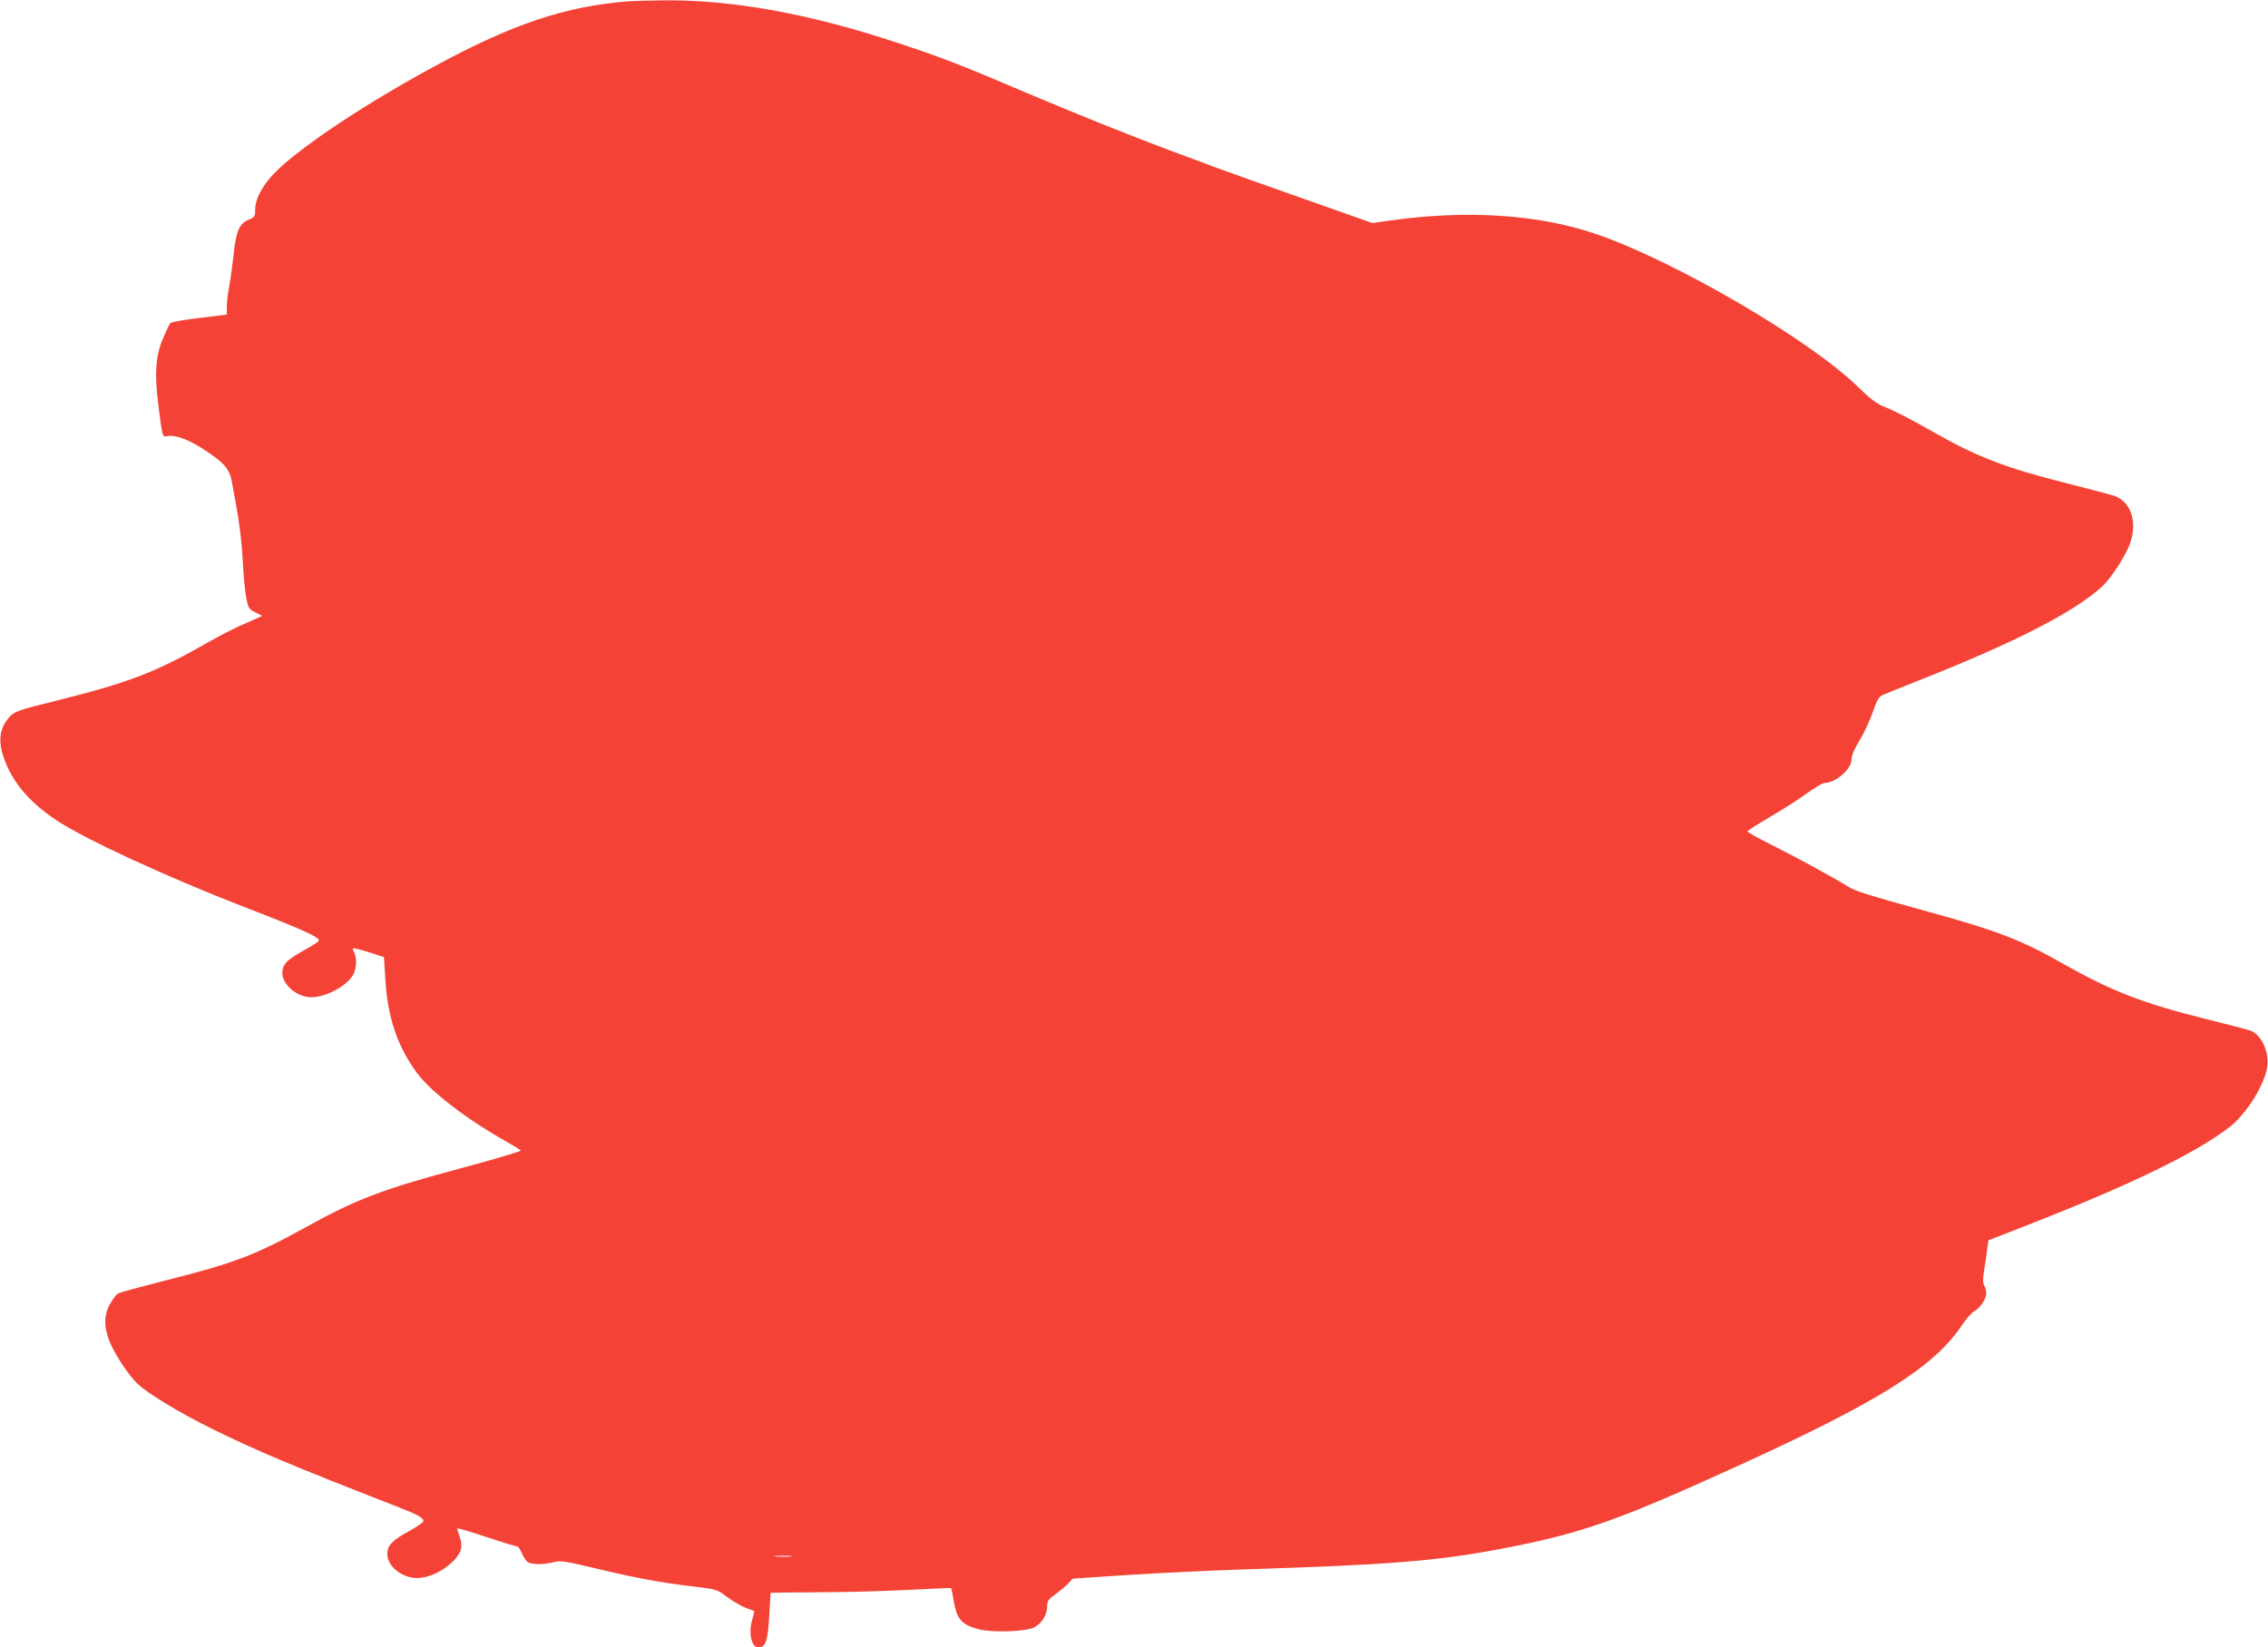
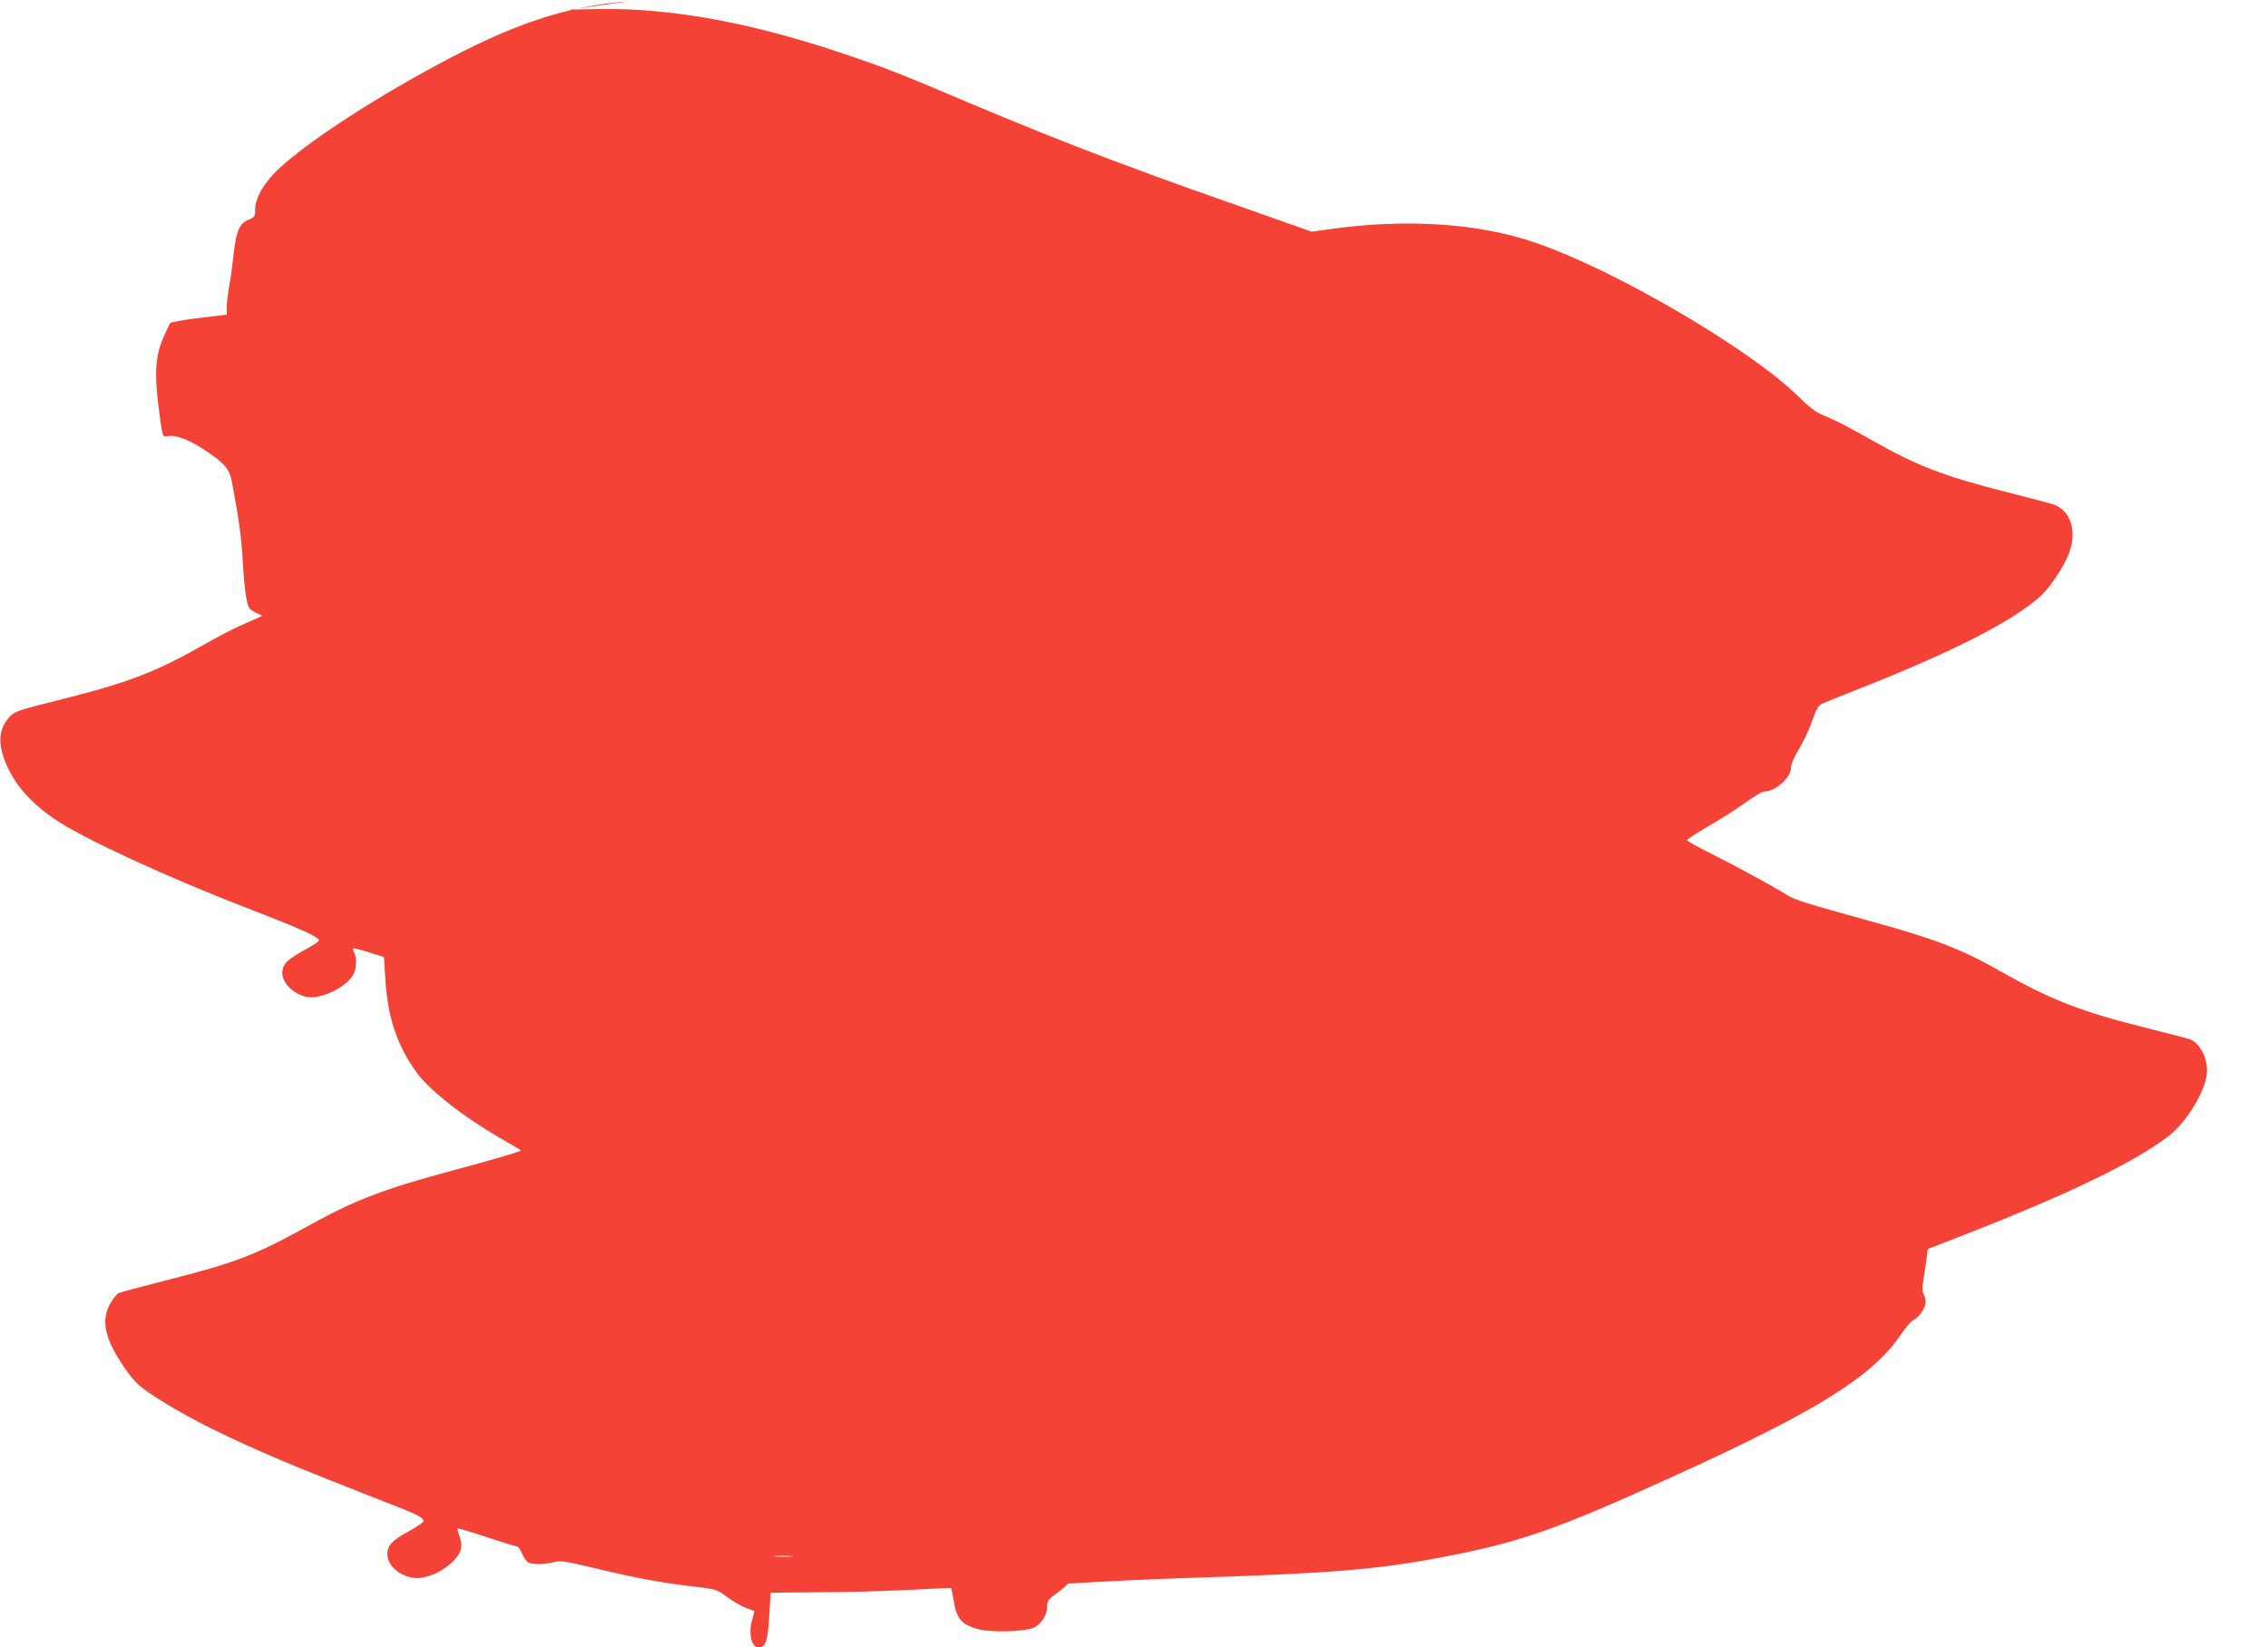
<svg xmlns="http://www.w3.org/2000/svg" version="1.0" width="1280pt" height="930pt" viewBox="0 0 1280 930" preserveAspectRatio="xMidYMid meet">
  <g transform="translate(0,930) scale(0.1,-0.1)" fill="#f44336" stroke="none">
-     <path d="M3550 9293 c-359 -28 -658 -128 -1101 -369 -374 -203 -722 -432 -880 -581 -81 -77 -129 -161 -129 -228 0 -37 -3 -41 -38 -56 -51 -21 -69 -63 -83 -190 -6 -57 -17 -139 -25 -182 -8 -42 -14 -97 -14 -120 l0 -43 -155 -19 c-85 -10 -159 -23 -164 -29 -5 -6 -23 -45 -41 -86 -42 -99 -49 -197 -26 -380 23 -180 22 -178 52 -172 43 8 116 -18 199 -72 123 -80 150 -112 164 -188 41 -216 53 -309 61 -443 4 -82 13 -178 20 -211 11 -57 15 -63 51 -81 l39 -20 -97 -43 c-54 -23 -143 -69 -198 -100 -303 -174 -452 -232 -865 -335 -220 -55 -237 -61 -266 -92 -57 -62 -67 -136 -31 -236 49 -136 145 -248 296 -348 159 -106 616 -317 1056 -488 334 -129 425 -170 425 -191 0 -5 -34 -27 -76 -50 -99 -55 -124 -78 -130 -120 -11 -69 76 -149 162 -150 81 0 196 61 235 123 21 35 25 97 8 129 -6 11 -9 22 -6 24 2 3 43 -7 89 -22 l85 -27 7 -113 c12 -225 67 -388 179 -541 79 -106 274 -257 495 -382 50 -29 92 -54 92 -56 0 -5 -165 -54 -375 -110 -396 -106 -562 -169 -828 -317 -299 -165 -408 -207 -812 -309 -132 -34 -248 -65 -257 -70 -10 -5 -30 -31 -45 -57 -40 -67 -38 -144 5 -237 35 -75 104 -175 148 -217 62 -58 237 -163 418 -253 261 -128 438 -203 1056 -444 107 -42 140 -60 140 -78 0 -7 -38 -33 -85 -59 -93 -50 -119 -79 -119 -128 0 -74 94 -142 183 -134 63 6 136 42 187 93 48 48 58 84 38 140 -7 22 -14 43 -14 46 0 4 73 -17 162 -47 90 -30 169 -54 176 -54 6 0 19 -18 28 -40 9 -22 25 -45 35 -50 24 -13 90 -13 144 1 39 10 63 6 232 -34 220 -53 367 -81 553 -103 134 -16 136 -16 194 -60 33 -24 80 -51 105 -61 25 -9 47 -17 48 -18 1 0 -4 -23 -12 -50 -22 -72 -4 -155 34 -155 42 0 54 33 62 173 4 72 8 133 8 135 1 1 117 2 259 3 141 0 370 6 507 13 138 7 251 12 253 11 1 -1 9 -38 16 -81 17 -94 43 -124 132 -150 76 -22 274 -16 322 9 42 23 72 72 72 118 0 31 6 40 45 68 25 18 58 45 73 61 l27 28 315 21 c173 11 466 25 650 31 818 26 1084 47 1445 115 457 87 656 156 1344 470 791 360 1103 556 1261 790 26 39 59 77 74 84 32 17 66 69 66 100 0 12 -5 32 -11 43 -9 16 -9 39 -1 87 6 36 14 89 17 117 l7 52 211 82 c591 231 955 408 1147 555 98 75 202 242 216 345 11 84 -33 178 -95 202 -14 5 -125 34 -246 64 -365 91 -538 158 -827 322 -220 125 -367 181 -735 282 -351 97 -422 119 -463 145 -78 49 -302 171 -433 236 -75 37 -136 72 -135 76 2 4 59 41 127 81 68 39 161 99 207 132 45 33 91 60 101 60 65 1 153 78 153 135 0 21 16 58 46 107 25 41 58 113 74 159 24 69 34 86 57 96 15 7 107 44 203 82 540 213 879 387 1034 530 50 47 129 167 155 237 46 122 11 238 -84 274 -17 6 -137 38 -268 71 -345 87 -506 148 -750 287 -140 80 -227 124 -295 151 -32 13 -74 46 -132 103 -269 266 -1040 717 -1486 868 -321 110 -730 136 -1159 75 l-100 -14 -385 136 c-212 74 -437 155 -500 178 -63 24 -176 66 -250 93 -207 77 -559 218 -824 331 -351 150 -467 195 -711 276 -504 168 -945 248 -1340 243 -77 -1 -160 -3 -185 -5z m913 -8780 c-24 -2 -62 -2 -85 0 -24 2 -5 4 42 4 47 0 66 -2 43 -4z" />
+     <path d="M3550 9293 c-359 -28 -658 -128 -1101 -369 -374 -203 -722 -432 -880 -581 -81 -77 -129 -161 -129 -228 0 -37 -3 -41 -38 -56 -51 -21 -69 -63 -83 -190 -6 -57 -17 -139 -25 -182 -8 -42 -14 -97 -14 -120 l0 -43 -155 -19 c-85 -10 -159 -23 -164 -29 -5 -6 -23 -45 -41 -86 -42 -99 -49 -197 -26 -380 23 -180 22 -178 52 -172 43 8 116 -18 199 -72 123 -80 150 -112 164 -188 41 -216 53 -309 61 -443 4 -82 13 -178 20 -211 11 -57 15 -63 51 -81 l39 -20 -97 -43 c-54 -23 -143 -69 -198 -100 -303 -174 -452 -232 -865 -335 -220 -55 -237 -61 -266 -92 -57 -62 -67 -136 -31 -236 49 -136 145 -248 296 -348 159 -106 616 -317 1056 -488 334 -129 425 -170 425 -191 0 -5 -34 -27 -76 -50 -99 -55 -124 -78 -130 -120 -11 -69 76 -149 162 -150 81 0 196 61 235 123 21 35 25 97 8 129 -6 11 -9 22 -6 24 2 3 43 -7 89 -22 l85 -27 7 -113 c12 -225 67 -388 179 -541 79 -106 274 -257 495 -382 50 -29 92 -54 92 -56 0 -5 -165 -54 -375 -110 -396 -106 -562 -169 -828 -317 -299 -165 -408 -207 -812 -309 -132 -34 -248 -65 -257 -70 -10 -5 -30 -31 -45 -57 -40 -67 -38 -144 5 -237 35 -75 104 -175 148 -217 62 -58 237 -163 418 -253 261 -128 438 -203 1056 -444 107 -42 140 -60 140 -78 0 -7 -38 -33 -85 -59 -93 -50 -119 -79 -119 -128 0 -74 94 -142 183 -134 63 6 136 42 187 93 48 48 58 84 38 140 -7 22 -14 43 -14 46 0 4 73 -17 162 -47 90 -30 169 -54 176 -54 6 0 19 -18 28 -40 9 -22 25 -45 35 -50 24 -13 90 -13 144 1 39 10 63 6 232 -34 220 -53 367 -81 553 -103 134 -16 136 -16 194 -60 33 -24 80 -51 105 -61 25 -9 47 -17 48 -18 1 0 -4 -23 -12 -50 -22 -72 -4 -155 34 -155 42 0 54 33 62 173 4 72 8 133 8 135 1 1 117 2 259 3 141 0 370 6 507 13 138 7 251 12 253 11 1 -1 9 -38 16 -81 17 -94 43 -124 132 -150 76 -22 274 -16 322 9 42 23 72 72 72 118 0 31 6 40 45 68 25 18 58 45 73 61 c173 11 466 25 650 31 818 26 1084 47 1445 115 457 87 656 156 1344 470 791 360 1103 556 1261 790 26 39 59 77 74 84 32 17 66 69 66 100 0 12 -5 32 -11 43 -9 16 -9 39 -1 87 6 36 14 89 17 117 l7 52 211 82 c591 231 955 408 1147 555 98 75 202 242 216 345 11 84 -33 178 -95 202 -14 5 -125 34 -246 64 -365 91 -538 158 -827 322 -220 125 -367 181 -735 282 -351 97 -422 119 -463 145 -78 49 -302 171 -433 236 -75 37 -136 72 -135 76 2 4 59 41 127 81 68 39 161 99 207 132 45 33 91 60 101 60 65 1 153 78 153 135 0 21 16 58 46 107 25 41 58 113 74 159 24 69 34 86 57 96 15 7 107 44 203 82 540 213 879 387 1034 530 50 47 129 167 155 237 46 122 11 238 -84 274 -17 6 -137 38 -268 71 -345 87 -506 148 -750 287 -140 80 -227 124 -295 151 -32 13 -74 46 -132 103 -269 266 -1040 717 -1486 868 -321 110 -730 136 -1159 75 l-100 -14 -385 136 c-212 74 -437 155 -500 178 -63 24 -176 66 -250 93 -207 77 -559 218 -824 331 -351 150 -467 195 -711 276 -504 168 -945 248 -1340 243 -77 -1 -160 -3 -185 -5z m913 -8780 c-24 -2 -62 -2 -85 0 -24 2 -5 4 42 4 47 0 66 -2 43 -4z" />
  </g>
</svg>